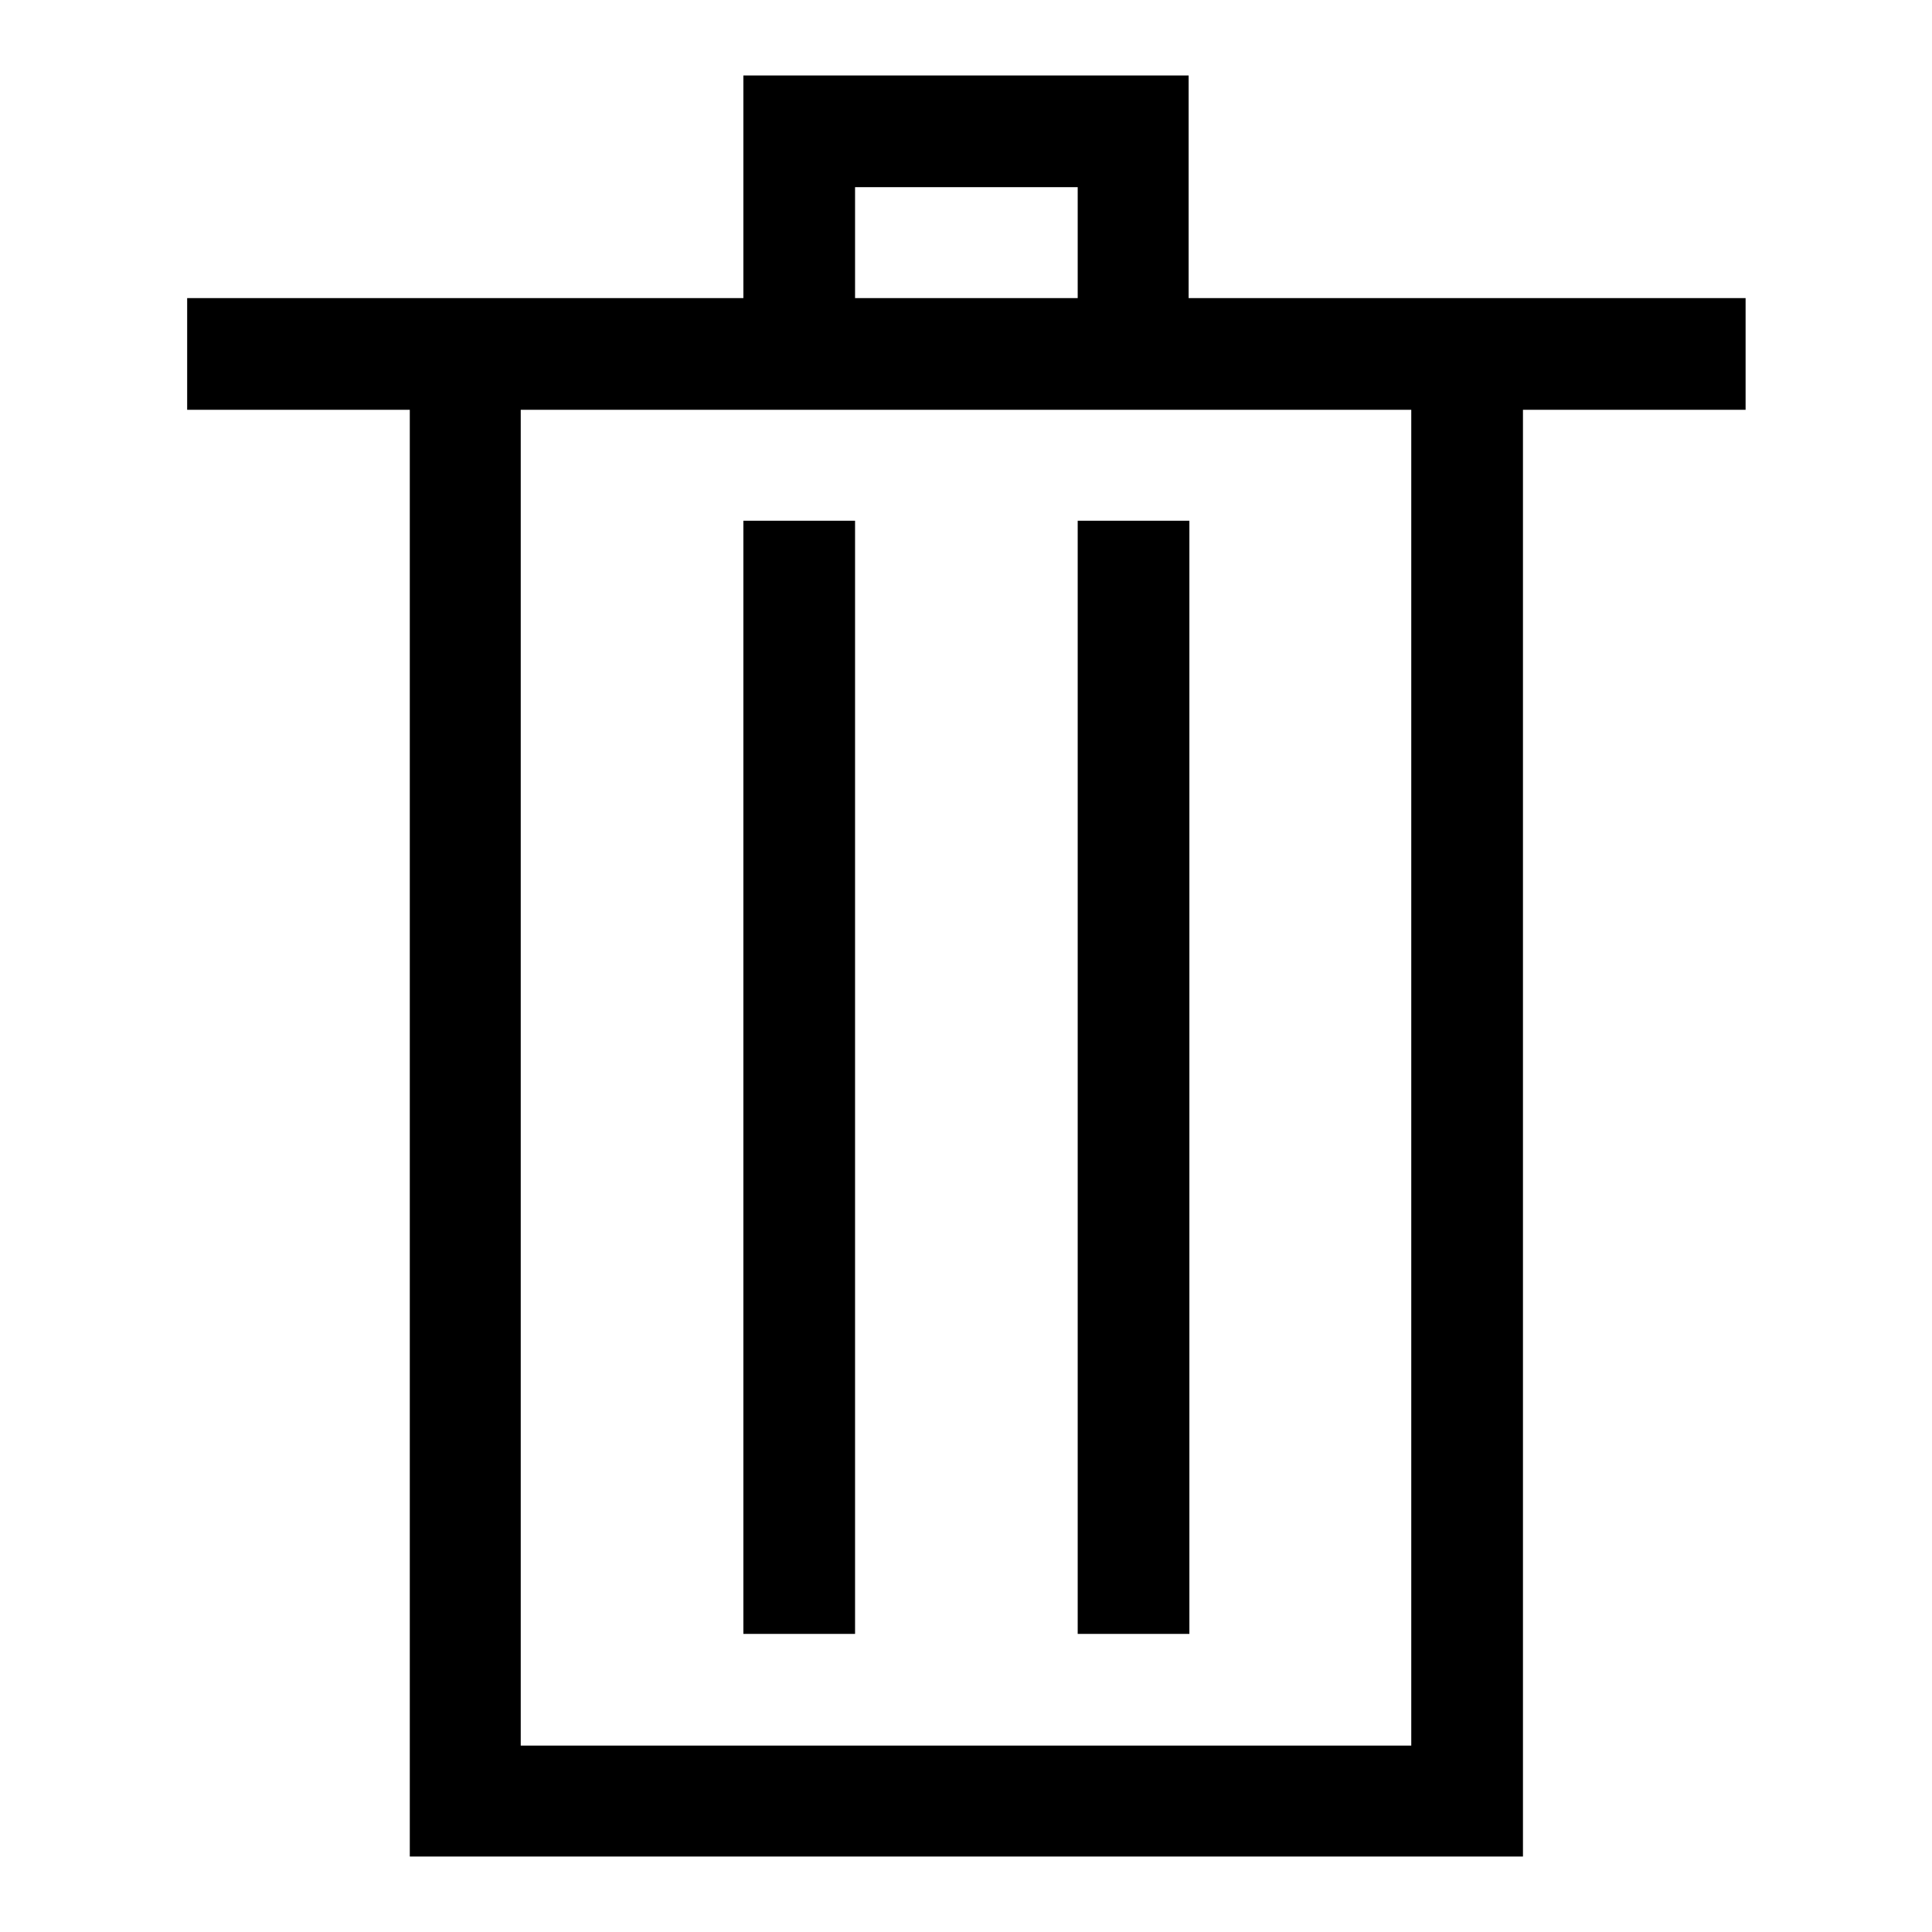
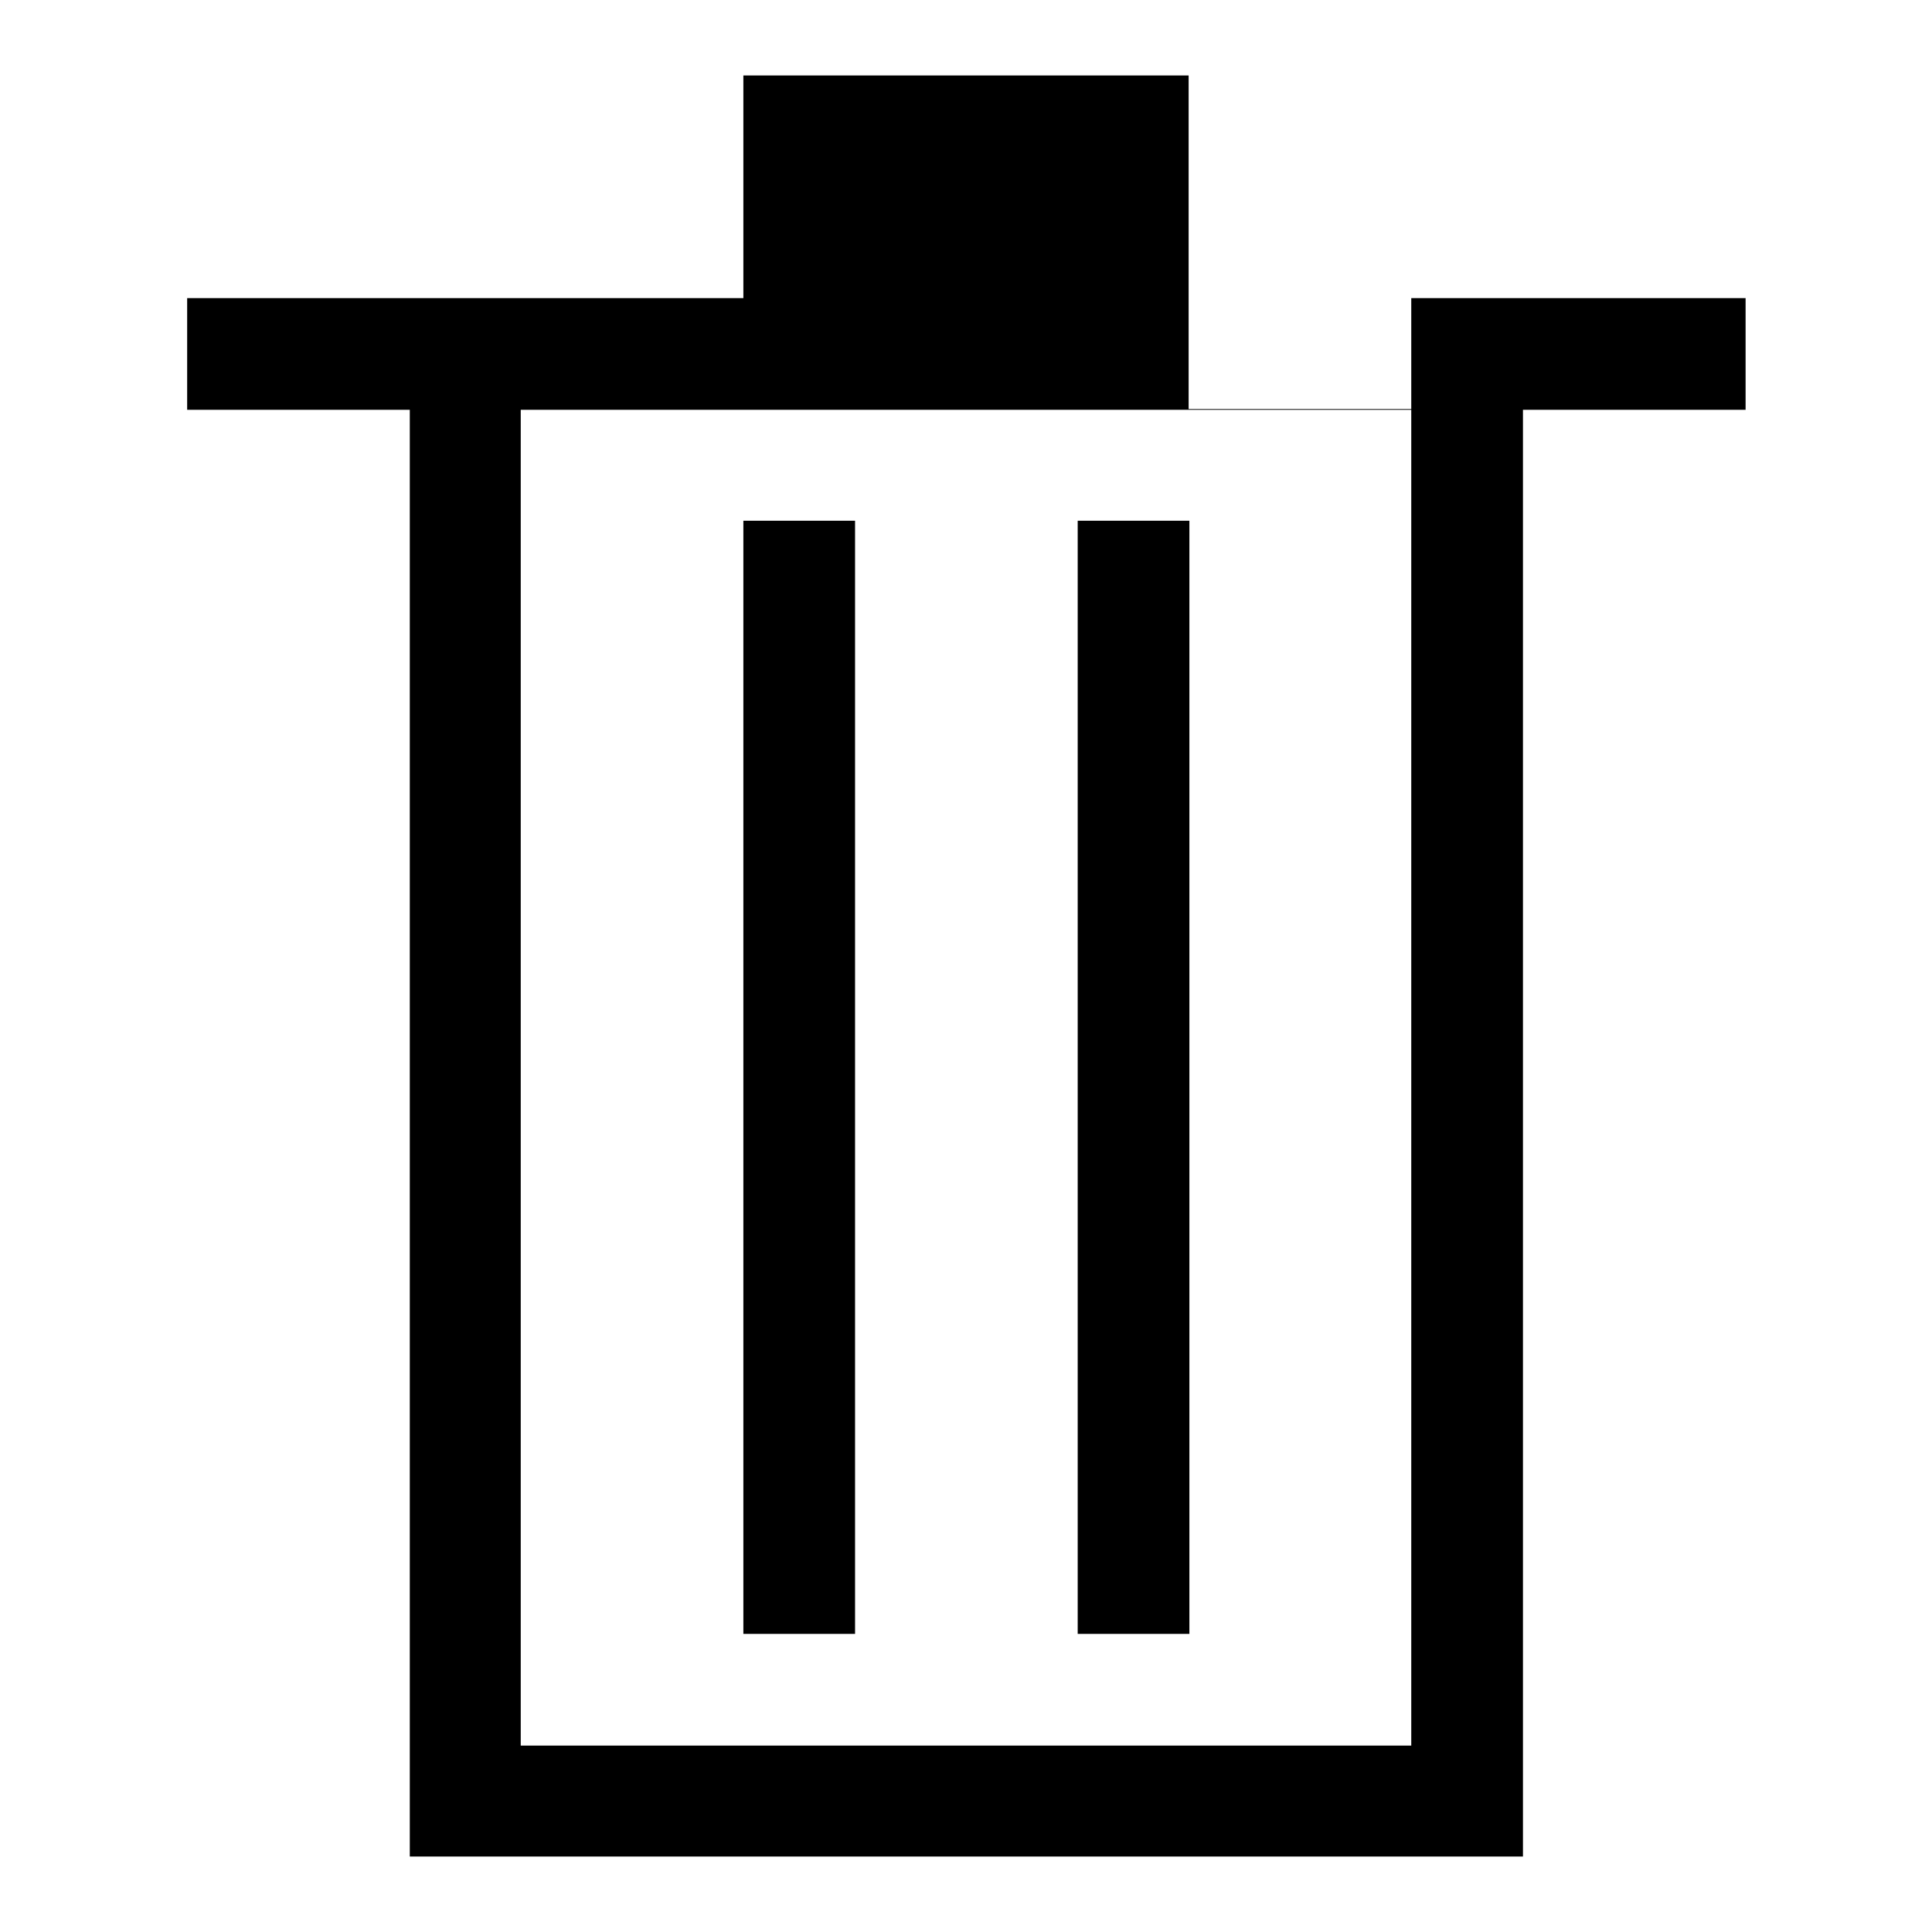
<svg xmlns="http://www.w3.org/2000/svg" version="1.1" x="0px" y="0px" viewBox="0 0 256 256" enable-background="new 0 0 256 256" xml:space="preserve">
  <g>
-     <path fill="#000000" d="M157.5,39.5V10h-59v29.5H24.8v14.8h29.5V246h147.5V54.3h29.5V39.5H157.5z M113.3,24.8h29.5v14.7h-29.5V24.8 z M187,231.3H69v-177h118V231.3z M98.5,69h14.8v147.5H98.5V69z M142.8,69h14.8v147.5h-14.8V69z" />
+     <path fill="#000000" d="M157.5,39.5V10h-59v29.5H24.8v14.8h29.5V246h147.5V54.3h29.5V39.5H157.5z h29.5v14.7h-29.5V24.8 z M187,231.3H69v-177h118V231.3z M98.5,69h14.8v147.5H98.5V69z M142.8,69h14.8v147.5h-14.8V69z" />
  </g>
</svg>